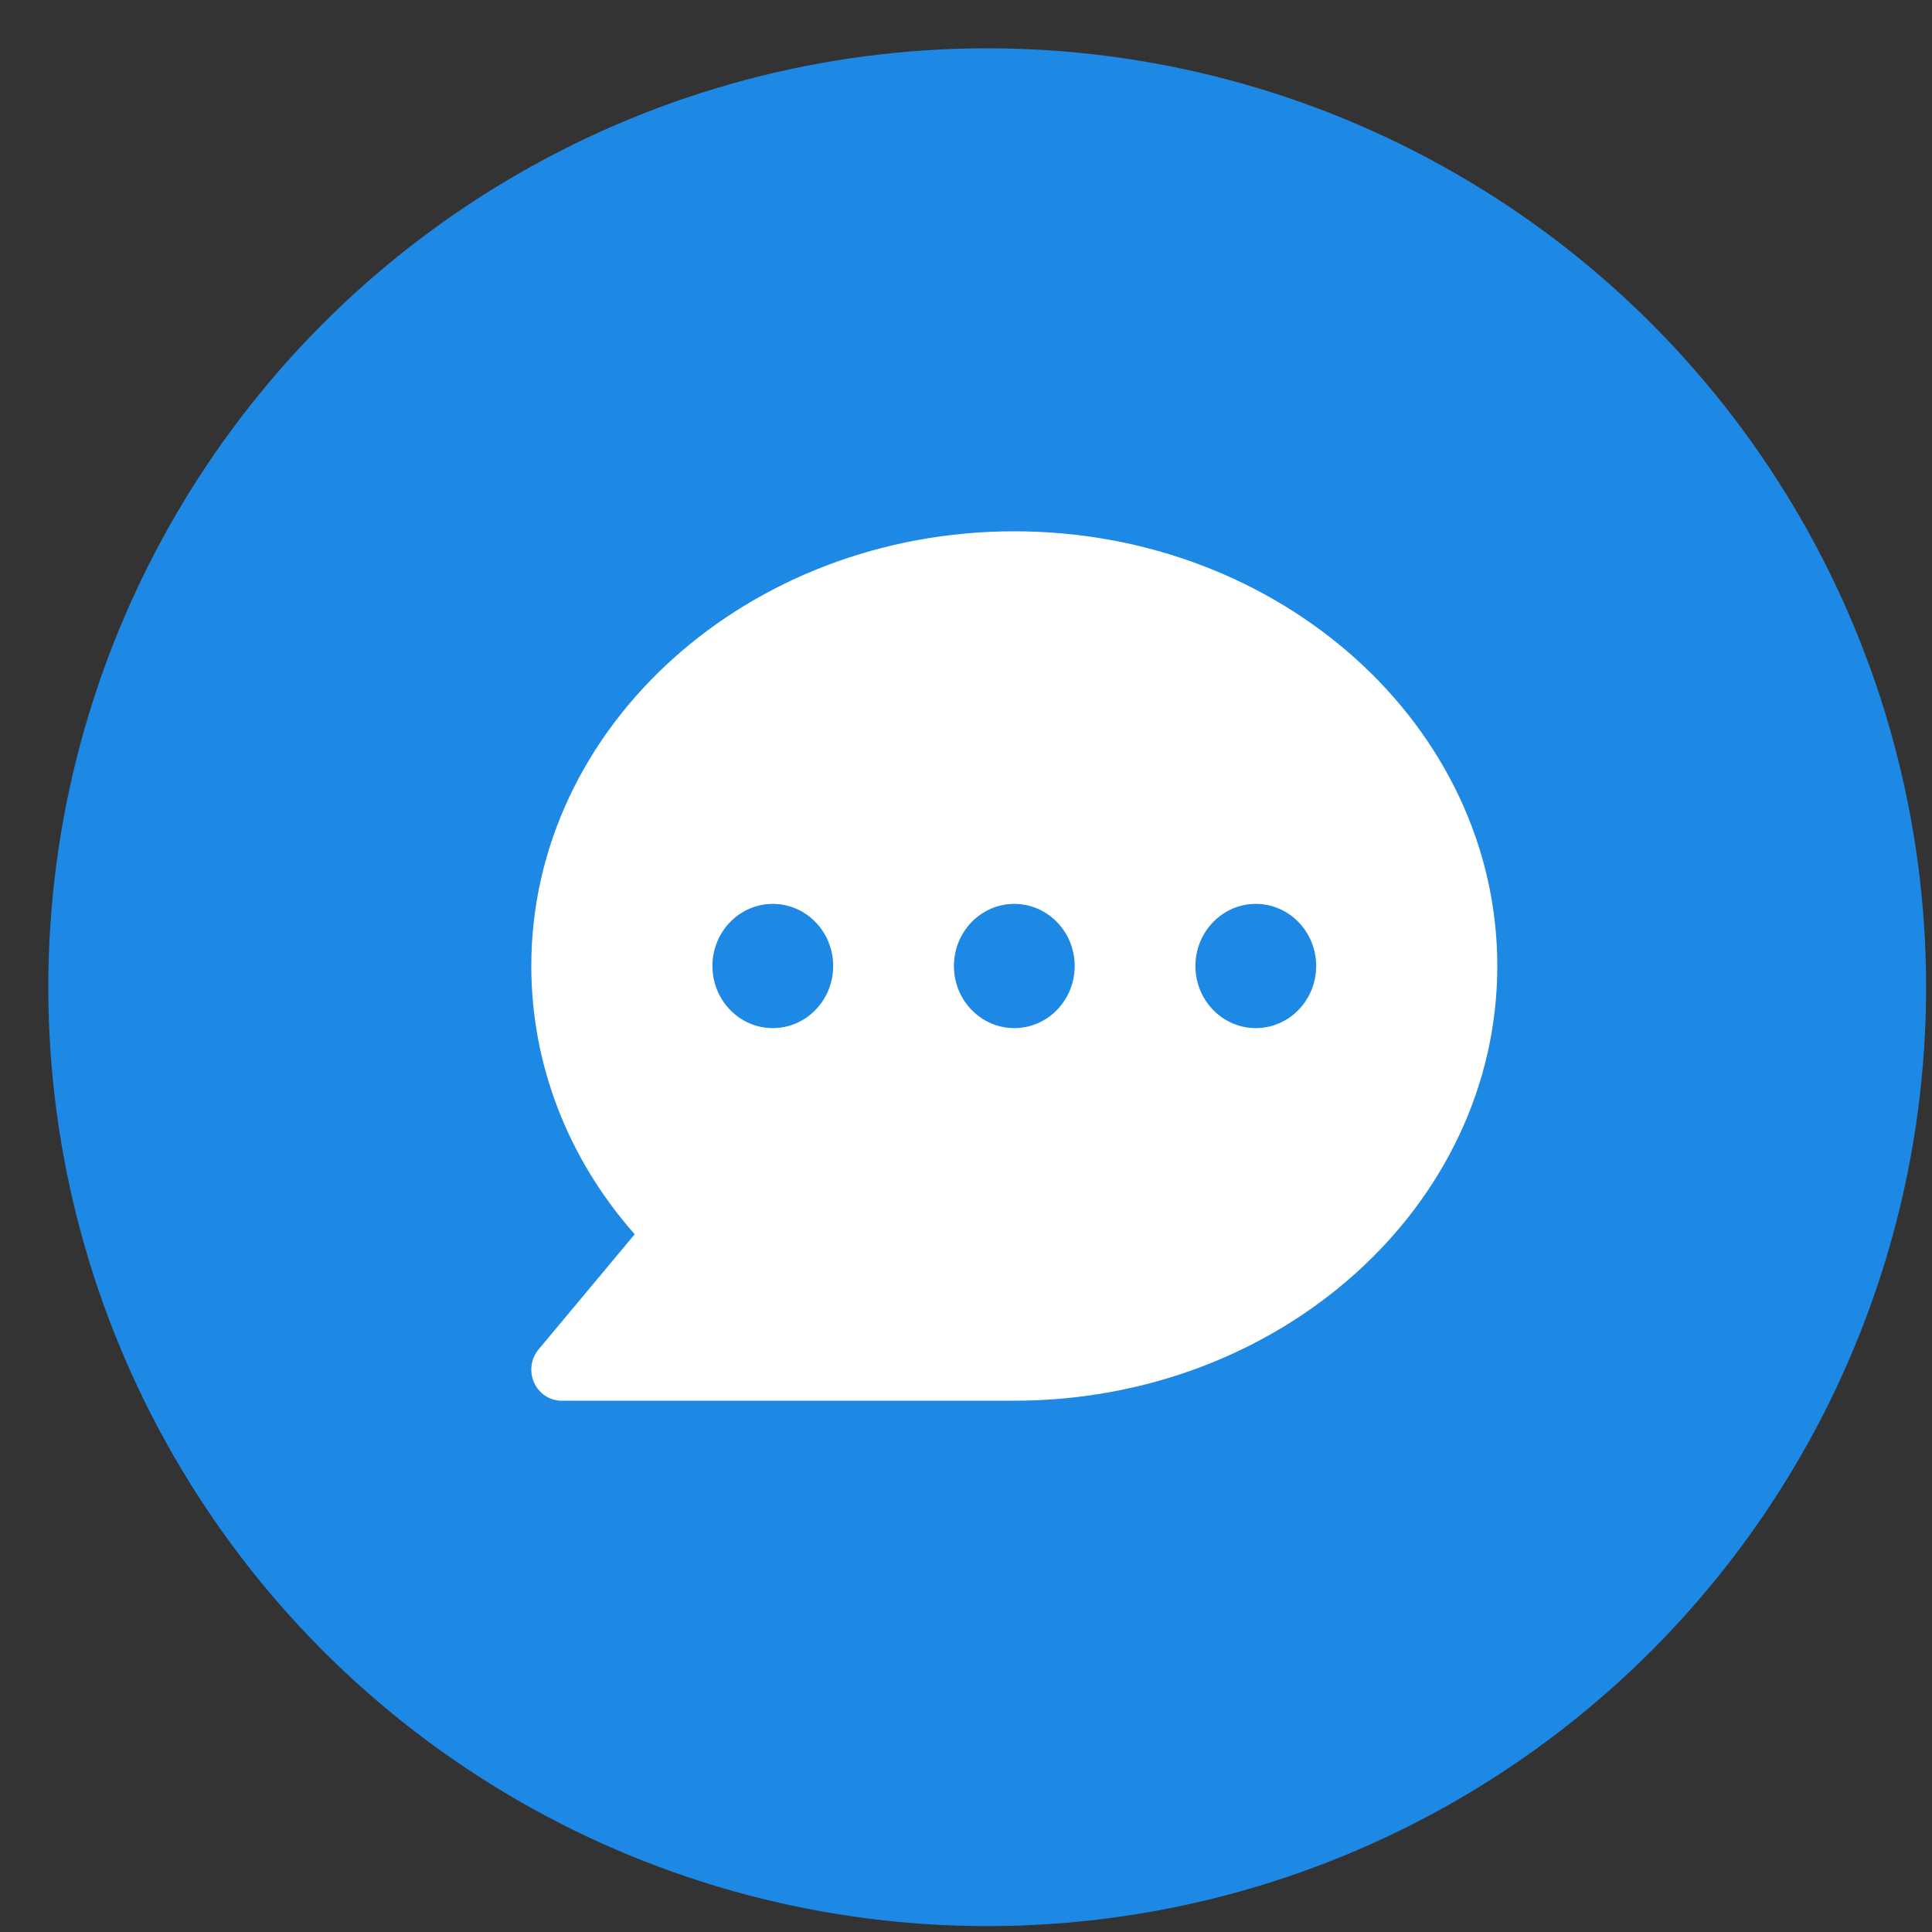
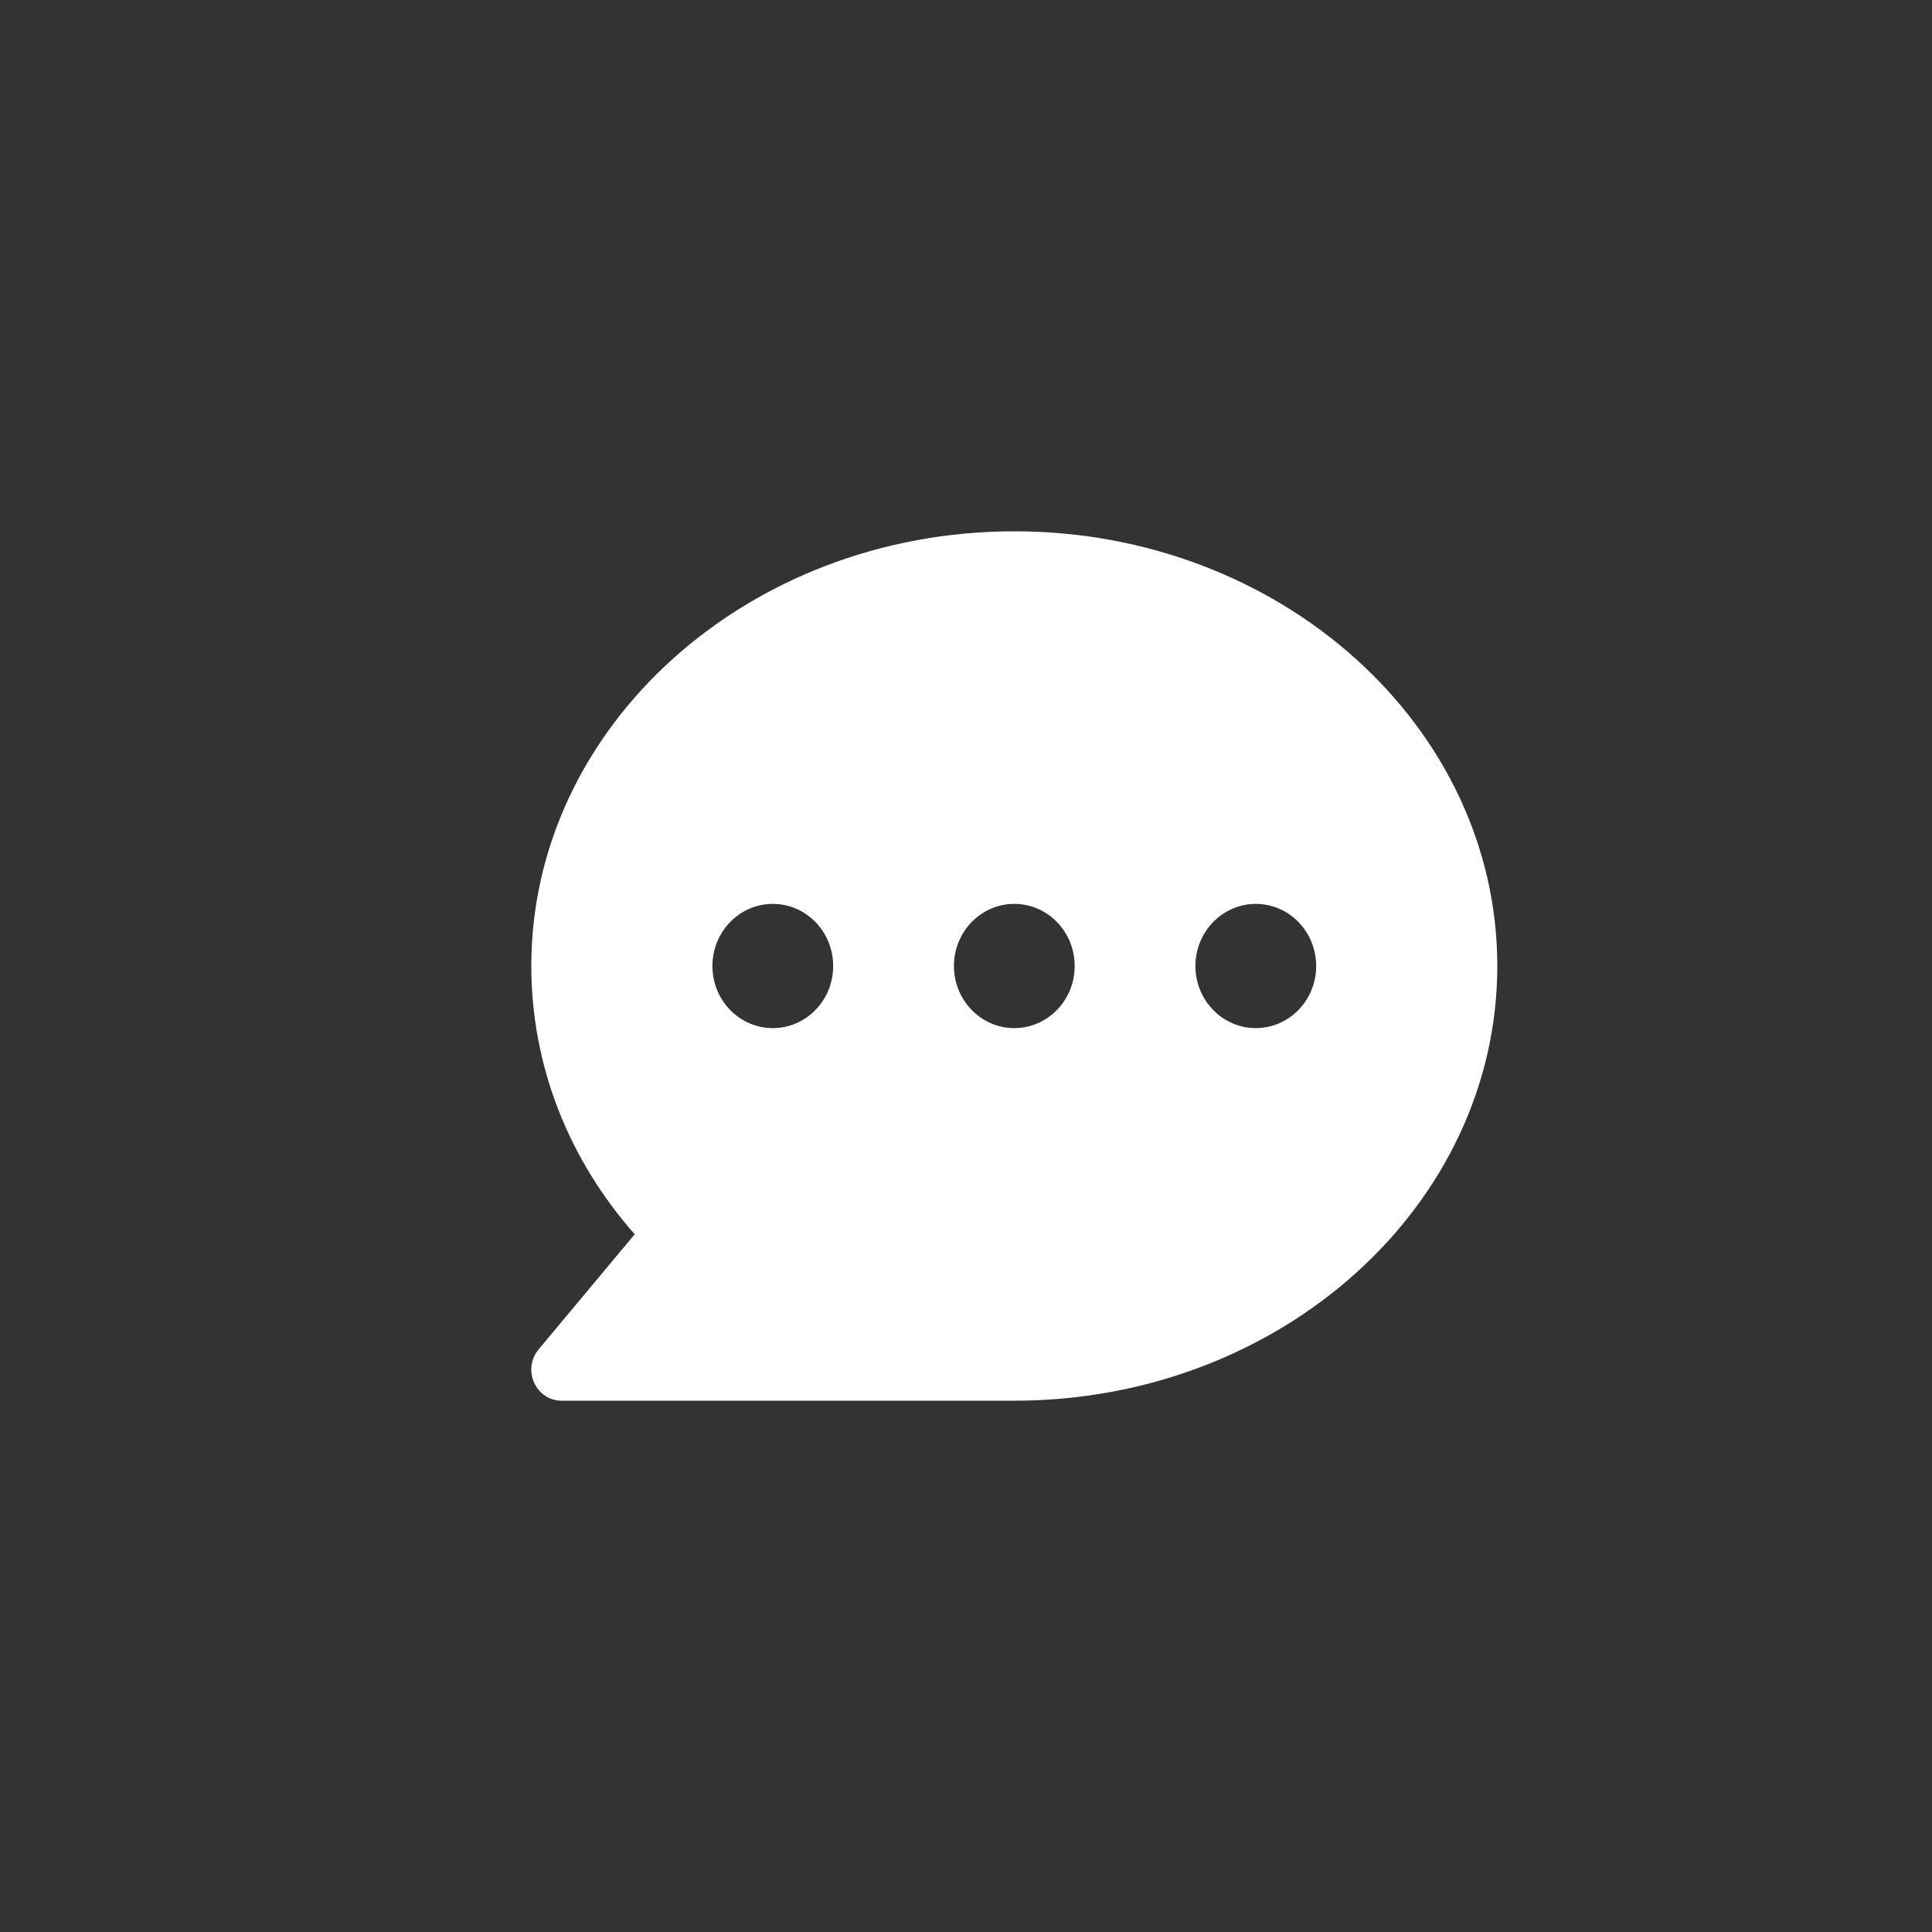
<svg xmlns="http://www.w3.org/2000/svg" xmlns:xlink="http://www.w3.org/1999/xlink" width="40px" height="40px" viewBox="0 0 40 40" version="1.1">
  <rect x="0" y="0" width="40" height="40" fill="#333333" stroke="none" />
  <title>msn_chat</title>
  <defs>
-     <rect id="path-1" x="0" y="0" width="13" height="14" />
-     <path d="M10.107,2.735 C10.107,2.735 10.107,2.735 10.107,2.735 L10.939,3.585 C10.939,3.585 10.939,3.585 10.939,3.585 C10.996,3.644 11.051,3.705 11.102,3.768 C11.3,4.011 11.68,4.077 11.9,3.853 C12.042,3.708 12.072,3.484 11.953,3.319 C11.849,3.175 11.733,3.036 11.605,2.905 C11.605,2.905 11.605,2.905 11.604,2.905 L10.772,2.056 C10.772,2.056 10.772,2.056 10.772,2.056 C9.394,0.648 7.158,0.648 5.779,2.056 C5.779,2.056 5.779,2.056 5.779,2.056 L2.034,5.879 C2.034,5.879 2.034,5.879 2.034,5.879 C0.655,7.286 0.655,9.569 2.034,10.976 C2.034,10.976 2.034,10.976 2.034,10.976 L2.866,11.826 C2.866,11.826 2.866,11.826 2.866,11.826 C4.245,13.233 6.481,13.233 7.86,11.826 C7.86,11.826 7.86,11.826 7.86,11.826 L10.289,9.346 C10.47,9.161 10.47,8.865 10.289,8.68 C10.102,8.49 9.796,8.49 9.609,8.68 L7.194,11.146 C7.194,11.146 7.194,11.146 7.194,11.146 C6.183,12.178 4.543,12.178 3.532,11.146 C3.532,11.146 3.532,11.146 3.532,11.146 L2.7,10.297 C2.7,10.297 2.7,10.297 2.7,10.297 C1.689,9.264 1.689,7.591 2.7,6.558 C2.7,6.558 2.7,6.558 2.7,6.558 L6.445,2.735 C6.445,2.735 6.445,2.735 6.445,2.735 C7.456,1.703 9.095,1.703 10.107,2.735 Z" id="path-3" />
-   </defs>
+     </defs>
  <g id="Page-1" stroke="none" stroke-width="1" fill="none" fill-rule="evenodd">
    <g id="msn_chat">
-       <circle id="Oval" fill="#1E88E5" fill-rule="nonzero" cx="20.439" cy="20.439" r="19.439" />
      <g id="noun_Chat-messenger_1519119" transform="translate(11, 11)" fill="#FFFFFF" fill-rule="nonzero">
        <path d="M10,0 C4.486,0 0,4.037 0,9 C0,11.034 0.755,12.986 2.141,14.554 L0.151,16.938 C-0.009,17.128 -0.045,17.397 0.058,17.625 C0.159,17.853 0.381,18 0.625,18 L10,18 C15.514,18 20,13.963 20,9 C20,4.037 15.514,0 10,0 Z M5,10.286 C4.31,10.286 3.75,9.71 3.75,9 C3.75,8.29 4.31,7.714 5,7.714 C5.69,7.714 6.25,8.29 6.25,9 C6.25,9.71 5.69,10.286 5,10.286 Z M10,10.286 C9.31,10.286 8.75,9.71 8.75,9 C8.75,8.29 9.31,7.714 10,7.714 C10.69,7.714 11.25,8.29 11.25,9 C11.25,9.71 10.69,10.286 10,10.286 Z M15,10.286 C14.31,10.286 13.75,9.71 13.75,9 C13.75,8.29 14.31,7.714 15,7.714 C15.69,7.714 16.25,8.29 16.25,9 C16.25,9.71 15.69,10.286 15,10.286 Z" id="Shape" />
      </g>
      <g id="Clipped">
        <mask id="mask-2" fill="white">
          <use xlink:href="#path-1" />
        </mask>
        <g id="Rectangle" />
-         <path d="M24.346,13.685 L24.132,13.475 L24.346,13.685 Z M24.346,13.685 L24.132,13.475 L24.346,13.685 Z M20.601,17.508 L20.387,17.298 L20.601,17.508 Z M20.601,17.508 L20.816,17.718 L20.601,17.508 Z M20.601,21.246 L20.816,21.036 L20.601,21.246 Z M20.601,21.246 L20.815,21.036 L20.601,21.246 Z M21.433,22.096 L21.219,22.306 L21.433,22.096 Z M21.433,22.096 L21.219,22.306 L21.433,22.096 Z M25.095,22.096 L24.881,21.886 L25.095,22.096 Z M25.095,22.096 L25.309,22.306 L25.095,22.096 Z M27.511,19.63 L27.725,19.84 L27.511,19.63 Z M28.19,20.296 L27.976,20.086 L28.19,20.296 Z M25.761,22.776 L25.547,22.566 L25.761,22.776 Z M25.761,22.776 L25.975,22.985 L25.761,22.776 Z M20.768,22.776 L20.982,22.566 L20.768,22.776 Z M20.768,22.776 L20.982,22.566 L20.768,22.776 Z M19.935,21.926 L20.15,21.716 L19.935,21.926 Z M19.935,21.926 L19.721,22.136 L19.935,21.926 Z M19.935,16.828 L19.721,16.619 L19.935,16.828 Z M19.935,16.829 L20.15,17.038 L19.935,16.829 Z M23.68,13.005 L23.895,13.215 L23.68,13.005 Z M23.68,13.005 L23.895,13.215 L23.68,13.005 Z M28.674,13.005 L28.459,13.215 L28.674,13.005 Z M28.674,13.005 L28.888,12.796 L28.674,13.005 Z M29.506,13.855 L29.72,13.645 L29.506,13.855 Z M29.506,13.855 L29.72,13.645 L29.506,13.855 Z M29.855,14.269 L29.611,14.444 L29.855,14.269 Z M29.003,14.717 L28.77,14.907 L29.003,14.717 Z M28.008,13.685 L28.222,13.475 L28.008,13.685 Z M28.008,13.685 L27.794,13.895 L28.008,13.685 Z M28.84,14.535 L29.054,14.325 L28.84,14.535 Z M28.84,14.535 L29.054,14.325 L28.84,14.535 Z M29.054,14.325 L28.222,13.475 L27.794,13.895 L28.626,14.745 L29.054,14.325 Z M29.236,14.528 C29.179,14.458 29.118,14.39 29.054,14.325 L28.626,14.745 C28.677,14.797 28.725,14.851 28.77,14.907 L29.236,14.528 Z M30.098,14.093 C29.985,13.937 29.859,13.787 29.72,13.645 L29.292,14.065 C29.409,14.185 29.516,14.312 29.611,14.444 L30.098,14.093 Z M29.72,13.645 L28.888,12.796 L28.459,13.215 L29.291,14.065 L29.72,13.645 Z M28.888,12.796 C27.391,11.268 24.963,11.268 23.466,12.796 L23.895,13.215 C25.156,11.928 27.198,11.928 28.459,13.215 L28.888,12.796 Z M23.466,12.796 L19.721,16.619 L20.15,17.038 L23.895,13.215 L23.466,12.796 Z M19.721,16.619 C18.228,18.143 18.228,20.612 19.721,22.136 L20.15,21.716 C18.885,20.425 18.885,18.329 20.15,17.038 L19.721,16.619 Z M19.721,22.136 L20.553,22.985 L20.982,22.566 L20.15,21.716 L19.721,22.136 Z M20.553,22.985 C22.05,24.513 24.479,24.513 25.975,22.985 L25.547,22.566 C24.285,23.853 22.243,23.853 20.982,22.566 L20.553,22.985 Z M25.975,22.985 L28.405,20.505 L27.976,20.086 L25.547,22.566 L25.975,22.985 Z M25.309,22.306 L27.725,19.84 L27.296,19.42 L24.881,21.886 L25.309,22.306 Z M21.219,22.306 C22.348,23.458 24.181,23.458 25.309,22.306 L24.881,21.886 C23.987,22.798 22.541,22.798 21.648,21.886 L21.219,22.306 Z M20.387,21.456 L21.219,22.306 L21.648,21.886 L20.816,21.036 L20.387,21.456 Z M20.387,17.298 C19.261,18.447 19.261,20.307 20.387,21.456 L20.815,21.036 C19.919,20.121 19.919,18.634 20.815,17.718 L20.387,17.298 Z M24.132,13.475 L20.387,17.298 L20.816,17.718 L24.56,13.895 L24.132,13.475 Z M28.222,13.475 C27.093,12.323 25.261,12.323 24.132,13.475 L24.56,13.895 C25.454,12.983 26.9,12.983 27.794,13.895 L28.222,13.475 Z M24.56,13.895 C24.56,13.895 24.56,13.895 24.56,13.895 L24.132,13.475 C24.132,13.475 24.132,13.475 24.132,13.475 L24.56,13.895 Z M20.815,17.718 C20.815,17.718 20.816,17.718 20.816,17.718 L20.387,17.298 C20.387,17.298 20.387,17.298 20.387,17.298 L20.815,17.718 Z M20.816,21.036 C20.816,21.036 20.815,21.036 20.815,21.036 L20.387,21.456 C20.387,21.456 20.387,21.456 20.387,21.456 L20.816,21.036 Z M21.648,21.886 C21.648,21.886 21.648,21.886 21.648,21.886 L21.219,22.306 C21.219,22.306 21.219,22.306 21.219,22.306 L21.648,21.886 Z M24.881,21.886 C24.881,21.886 24.881,21.886 24.881,21.886 L25.309,22.306 C25.309,22.306 25.309,22.306 25.309,22.306 L24.881,21.886 Z M28.405,19.42 C28.1,19.109 27.601,19.109 27.296,19.42 L27.725,19.84 C27.794,19.77 27.907,19.77 27.976,19.84 L28.405,19.42 Z M28.405,20.505 C28.7,20.204 28.7,19.722 28.405,19.42 L27.976,19.84 C28.043,19.908 28.043,20.017 27.976,20.086 L28.405,20.505 Z M25.975,22.985 C25.975,22.985 25.975,22.985 25.975,22.985 L25.547,22.566 C25.547,22.566 25.547,22.566 25.547,22.566 L25.975,22.985 Z M20.553,22.985 C20.553,22.985 20.553,22.985 20.553,22.985 L20.982,22.566 C20.982,22.566 20.982,22.566 20.982,22.566 L20.553,22.985 Z M19.721,22.136 C19.721,22.136 19.721,22.136 19.721,22.136 L20.15,21.716 C20.15,21.716 20.15,21.716 20.15,21.716 L19.721,22.136 Z M19.721,16.619 C19.721,16.619 19.721,16.619 19.721,16.619 L20.15,17.038 C20.15,17.038 20.15,17.038 20.15,17.038 L19.721,16.619 Z M23.466,12.796 C23.466,12.796 23.466,12.796 23.466,12.796 L23.895,13.215 C23.895,13.215 23.895,13.215 23.895,13.215 L23.466,12.796 Z M28.888,12.796 C28.888,12.796 28.888,12.796 28.888,12.796 L28.459,13.215 C28.459,13.215 28.459,13.215 28.459,13.215 L28.888,12.796 Z M29.72,13.645 C29.72,13.645 29.72,13.645 29.72,13.645 L29.291,14.065 C29.291,14.065 29.292,14.065 29.292,14.065 L29.72,13.645 Z M30.016,15.012 C30.247,14.776 30.312,14.39 30.098,14.093 L29.611,14.444 C29.634,14.476 29.64,14.539 29.587,14.592 L30.016,15.012 Z M28.77,14.907 C29.05,15.25 29.638,15.398 30.016,15.012 L29.587,14.592 C29.553,14.627 29.502,14.647 29.432,14.638 C29.36,14.628 29.285,14.589 29.236,14.528 L28.77,14.907 Z M28.222,13.475 C28.222,13.475 28.222,13.475 28.222,13.475 L27.794,13.895 C27.794,13.895 27.794,13.895 27.794,13.895 L28.222,13.475 Z M28.626,14.745 C28.626,14.745 28.626,14.745 28.626,14.745 L29.054,14.325 C29.054,14.325 29.054,14.325 29.054,14.325 L28.626,14.745 Z" id="Shape" fill="#FFFFFF" fill-rule="nonzero" mask="url(#mask-2)" transform="translate(24.415, 17.89) rotate(-180) translate(-24.415, -17.89) " />
        <mask id="mask-4" fill="white">
          <use xlink:href="#path-3" />
        </mask>
        <g id="Path" />
      </g>
    </g>
  </g>
</svg>